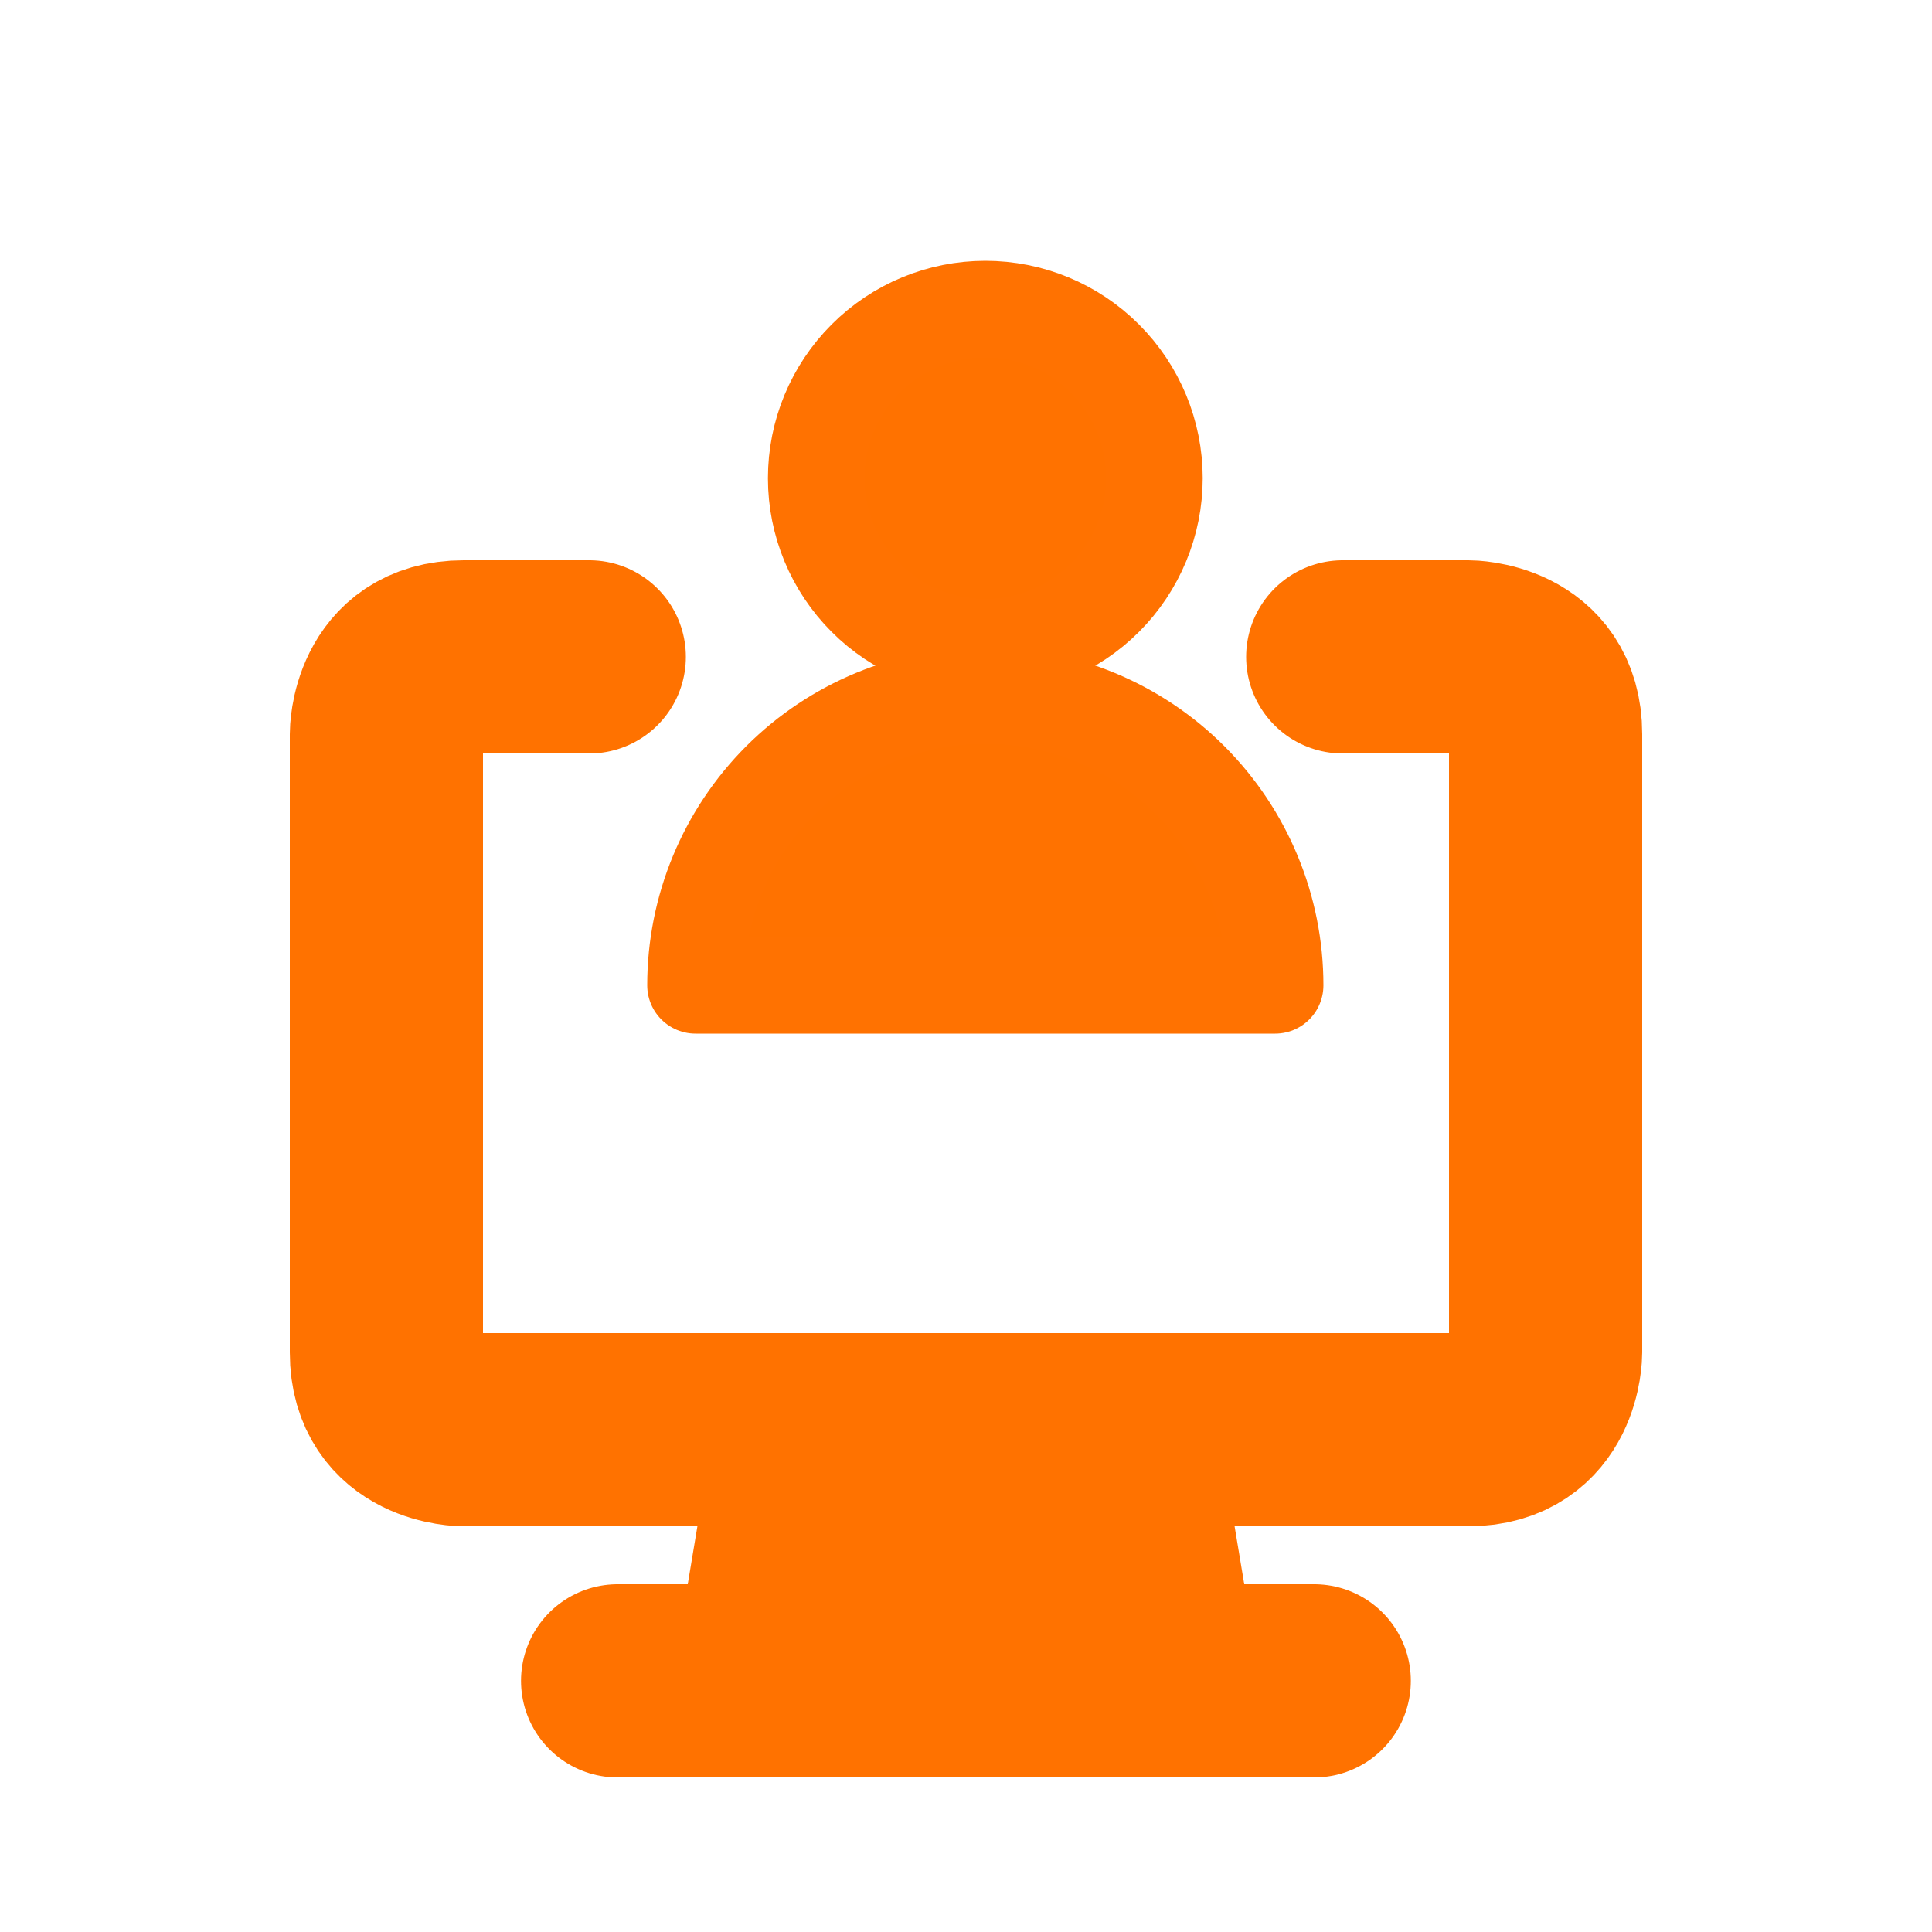
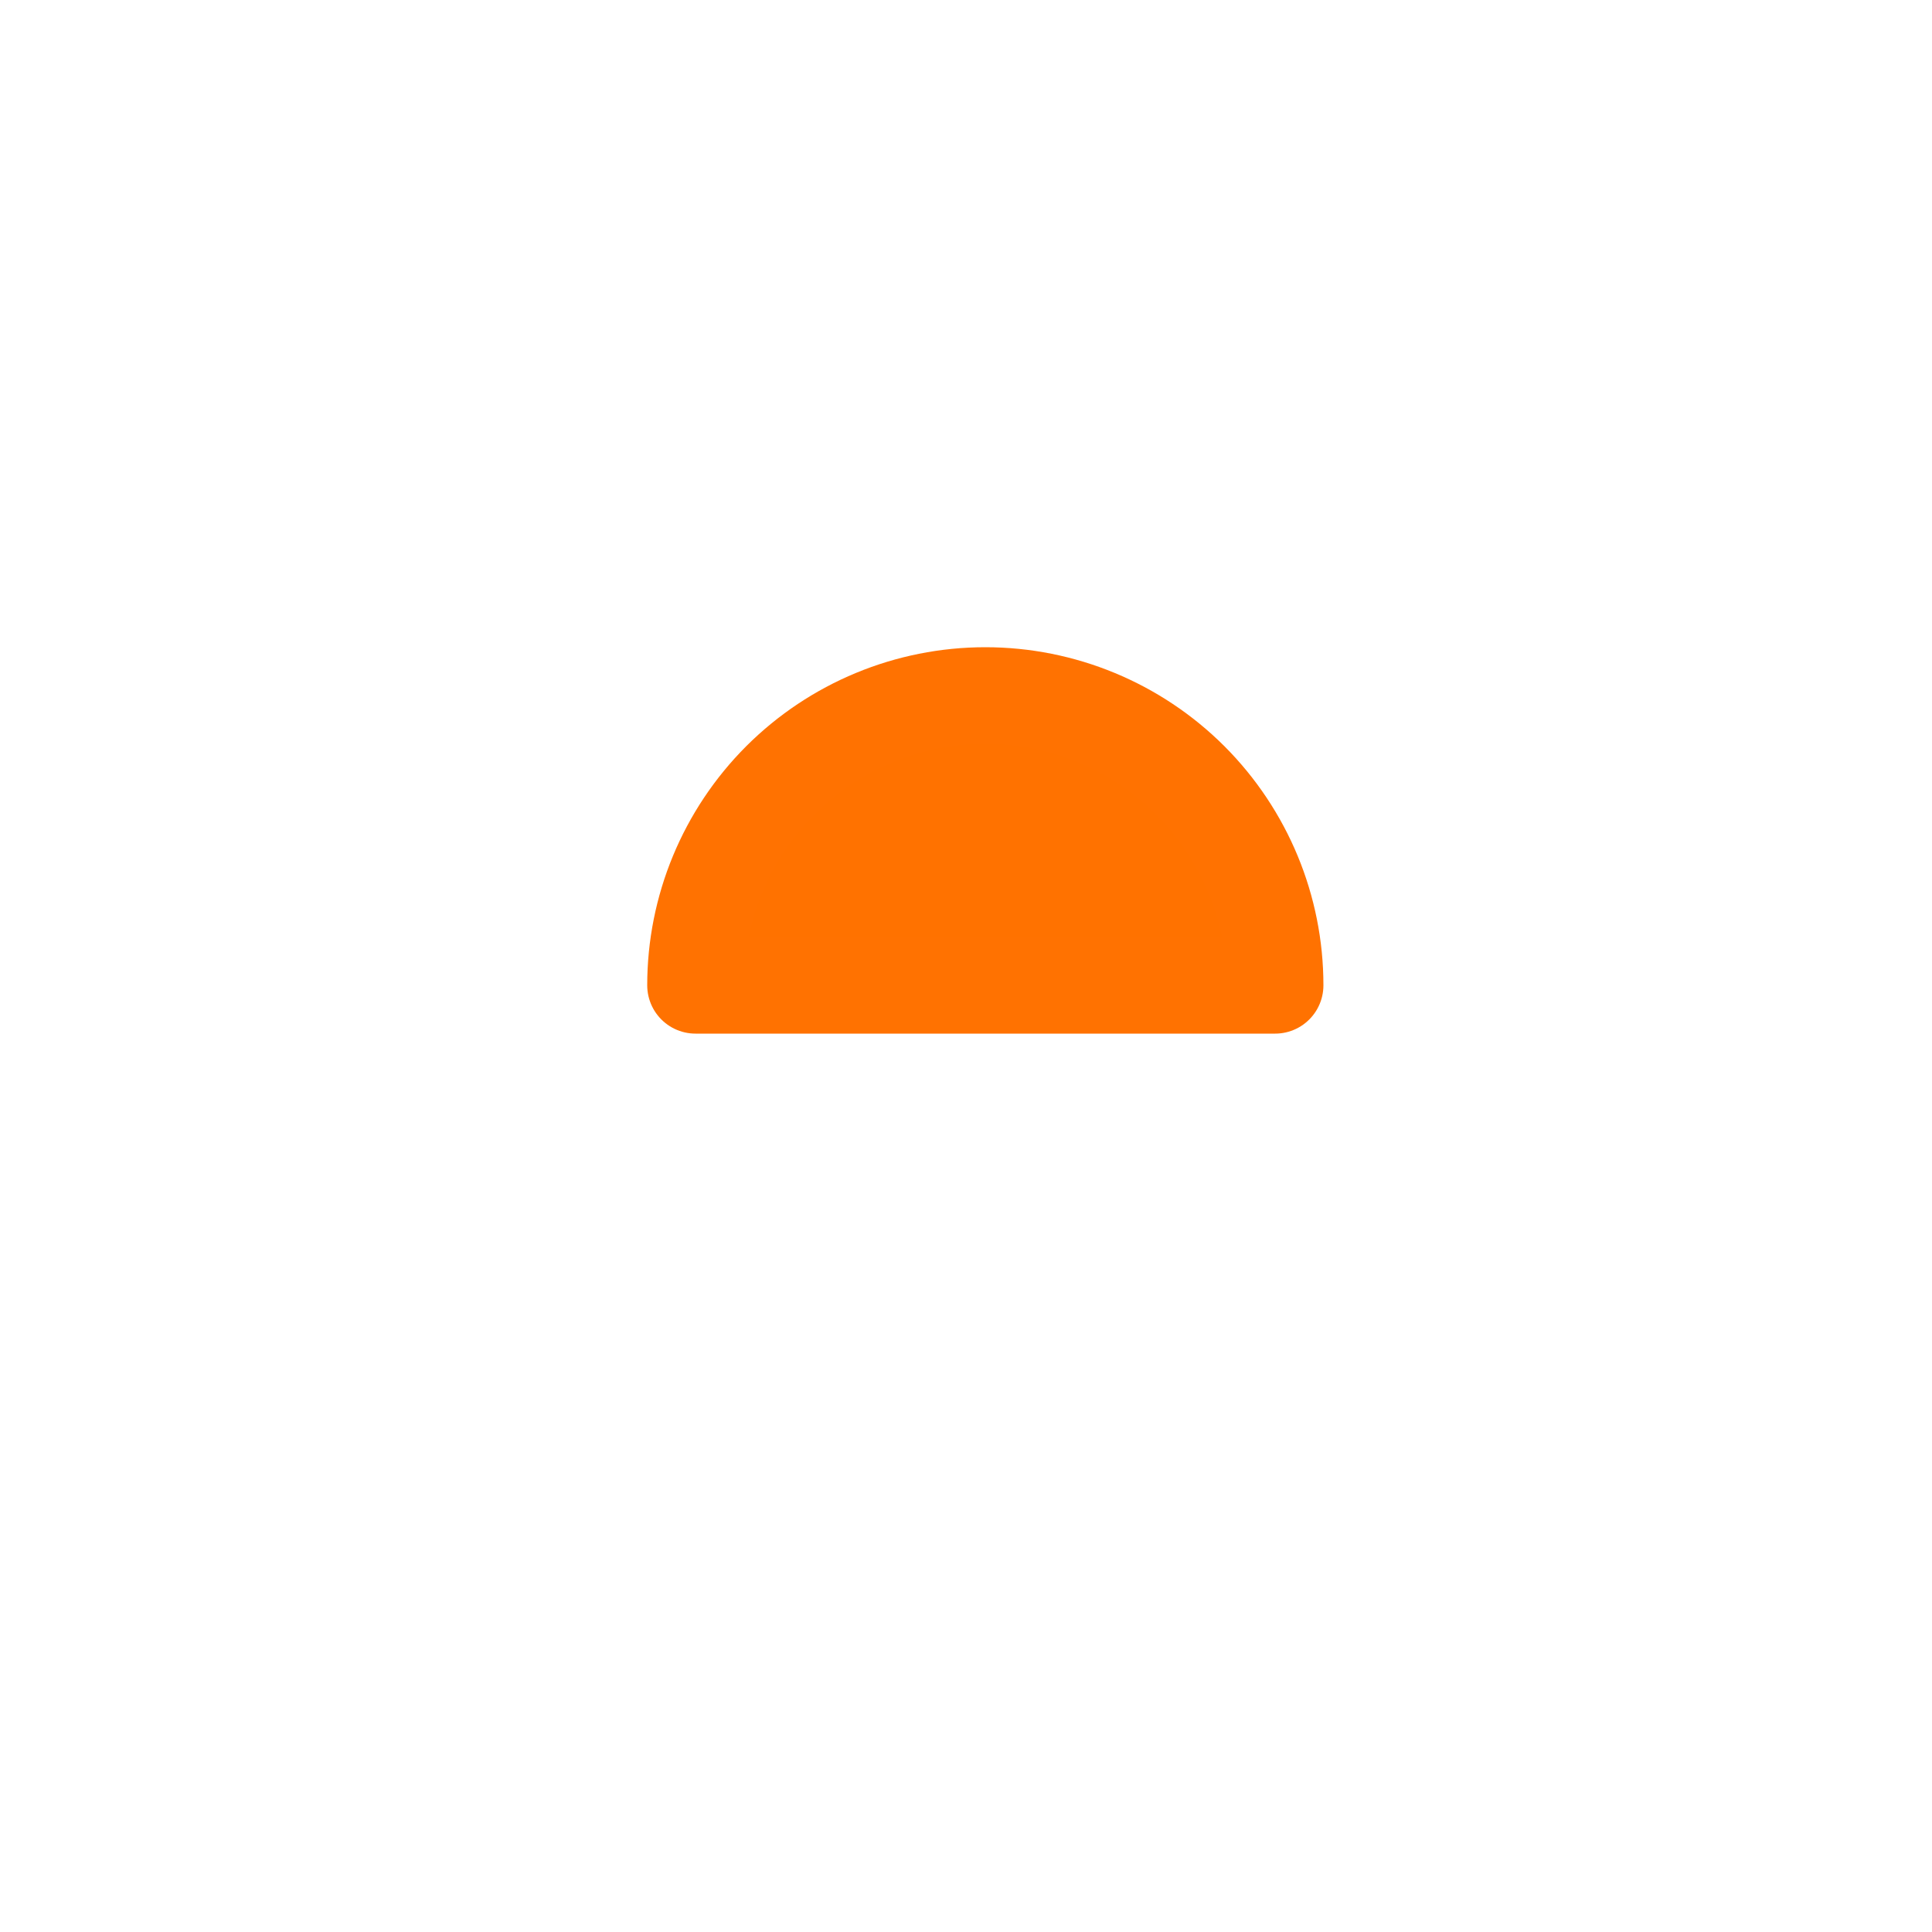
<svg xmlns="http://www.w3.org/2000/svg" width="25" height="25" viewBox="0 0 25 25" fill="none">
-   <path d="M17.375 8.5H19C19 8.5 20 8.5 20 9.5V17.5C20 17.5 20 18.5 19 18.5H6C6 18.5 5 18.5 5 17.5V9.5C5 9.5 5 8.5 6 8.5H7.625" stroke="#FF7200" stroke-width="2.5" stroke-linecap="round" stroke-linejoin="round" />
-   <path d="M15 21.5H10L10.5 18.5H14.5L15 21.5Z" fill="#FF7200" stroke="#FF7200" stroke-width="2.5" stroke-linecap="round" stroke-linejoin="round" />
-   <path d="M7.992 21.75H17.006" stroke="#FF7200" stroke-width="2.5" stroke-linecap="round" stroke-linejoin="round" />
-   <path d="M10.562 6.188C10.562 6.768 10.793 7.324 11.203 7.734C11.613 8.145 12.17 8.375 12.75 8.375C13.33 8.375 13.887 8.145 14.297 7.734C14.707 7.324 14.938 6.768 14.938 6.188C14.938 5.607 14.707 5.051 14.297 4.641C13.887 4.23 13.33 4 12.75 4C12.17 4 11.613 4.23 11.203 4.641C10.793 5.051 10.562 5.607 10.562 6.188Z" fill="#FF7200" stroke="#FF7201" stroke-width="1.25" stroke-linecap="round" stroke-linejoin="round" />
  <path d="M9 12.75C9 11.755 9.395 10.802 10.098 10.098C10.802 9.395 11.755 9 12.75 9C13.745 9 14.698 9.395 15.402 10.098C16.105 10.802 16.5 11.755 16.5 12.75H9Z" fill="#FF7200" stroke="#FF7201" stroke-width="1.25" stroke-linecap="round" stroke-linejoin="round" />
</svg>